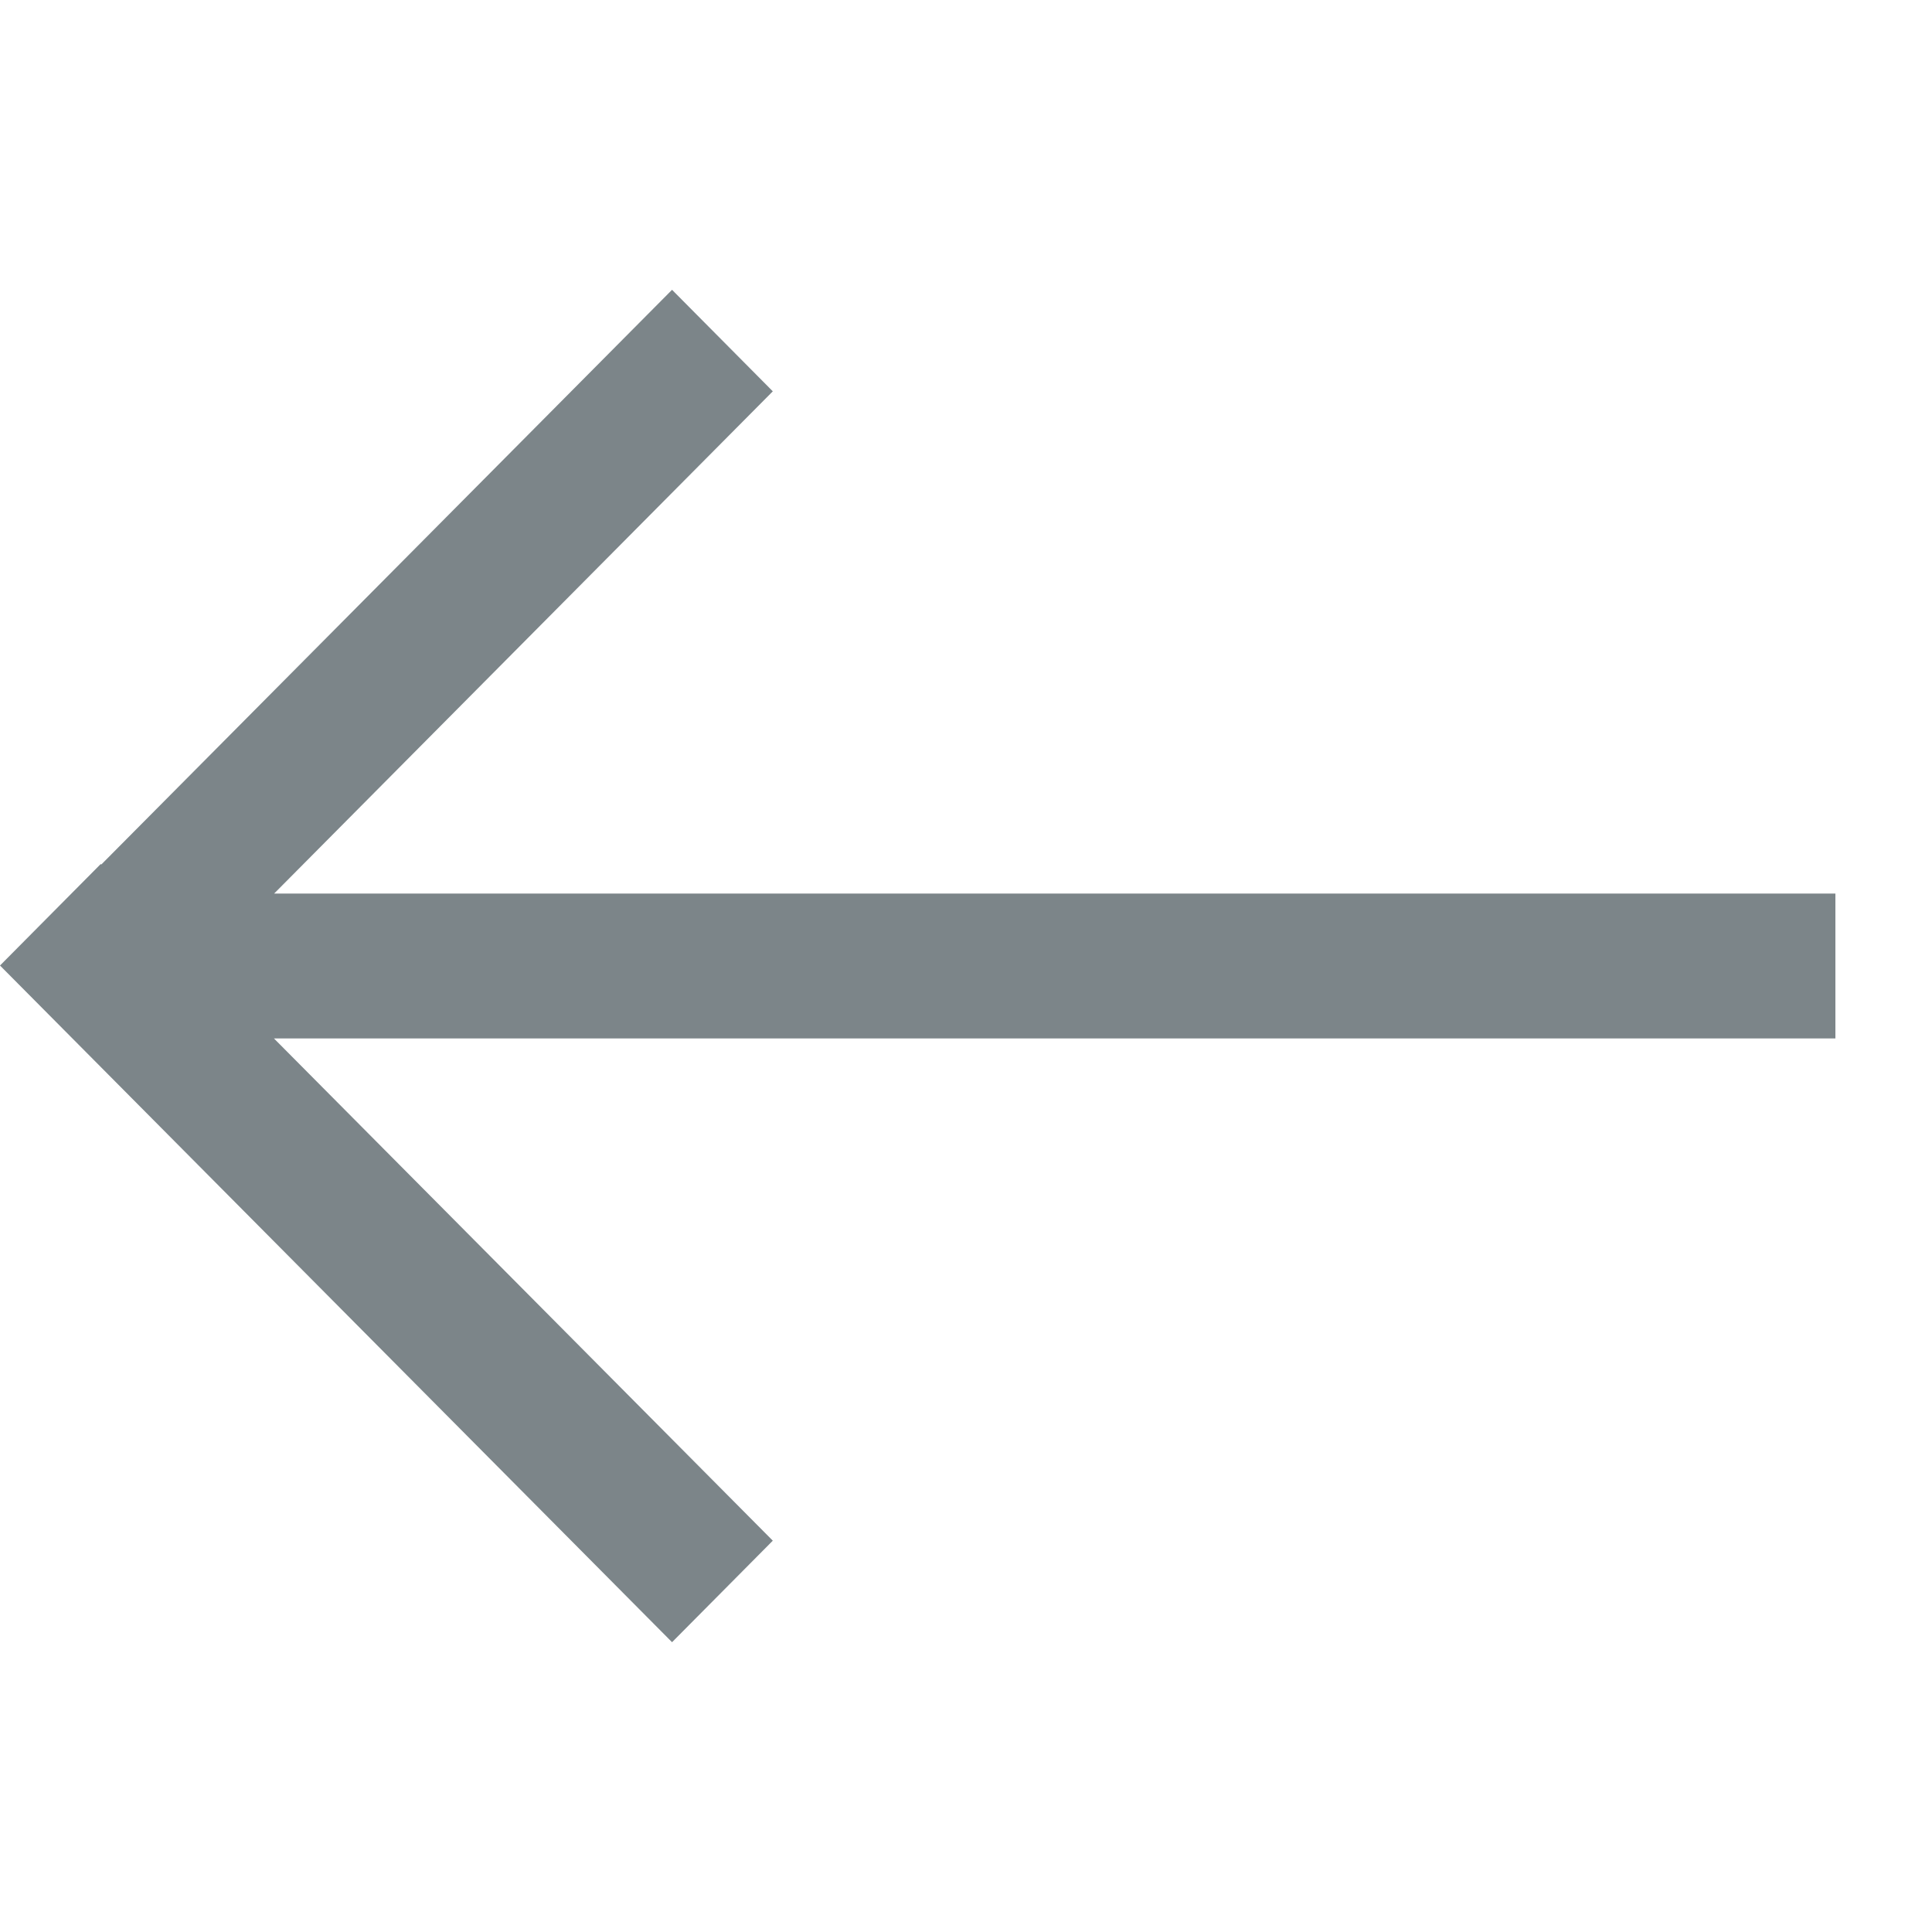
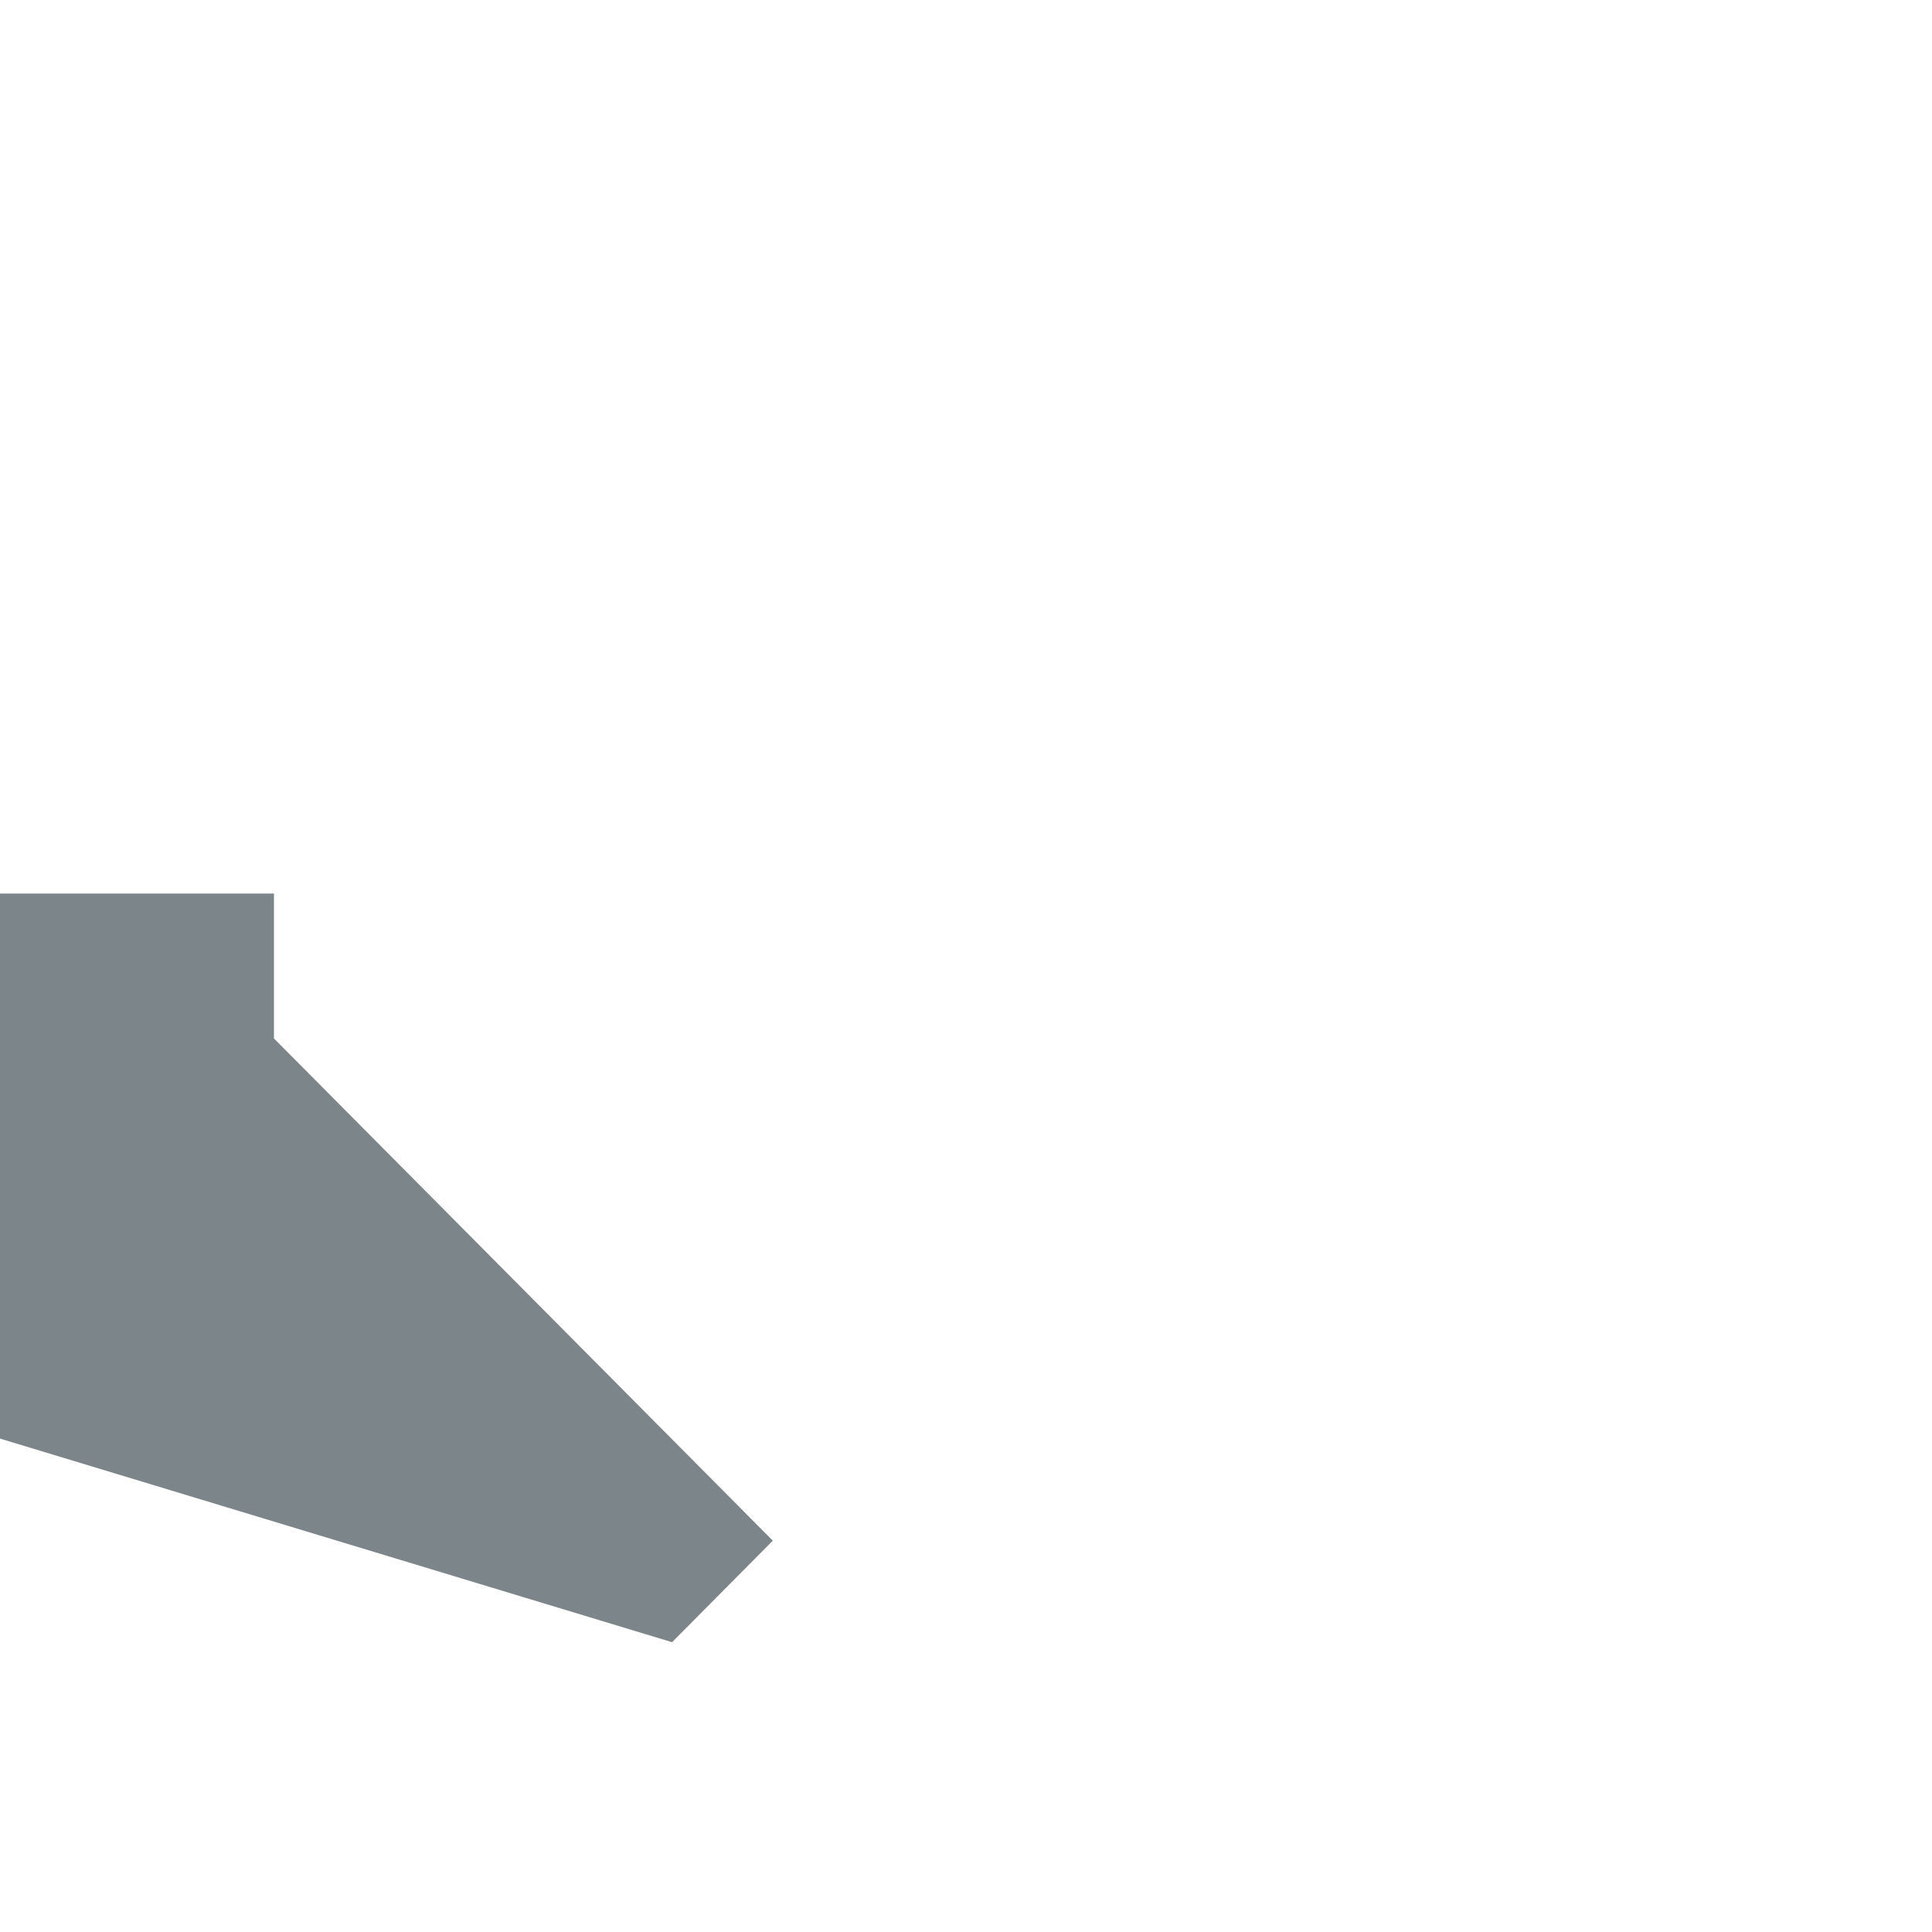
<svg xmlns="http://www.w3.org/2000/svg" fill="none" height="20" viewBox="0 0 20 20" width="20">
-   <path clip-rule="evenodd" d="m6.957 17 1.043-1.051-5.164-5.199h16.164v-1.5h-16.162l5.162-5.199-1.043-1.051-5.909 5.95-.005-.006-1.043 1.051z" fill="#7C8589" fill-rule="evenodd" />
+   <path clip-rule="evenodd" d="m6.957 17 1.043-1.051-5.164-5.199v-1.5h-16.162l5.162-5.199-1.043-1.051-5.909 5.95-.005-.006-1.043 1.051z" fill="#7C8589" fill-rule="evenodd" />
</svg>